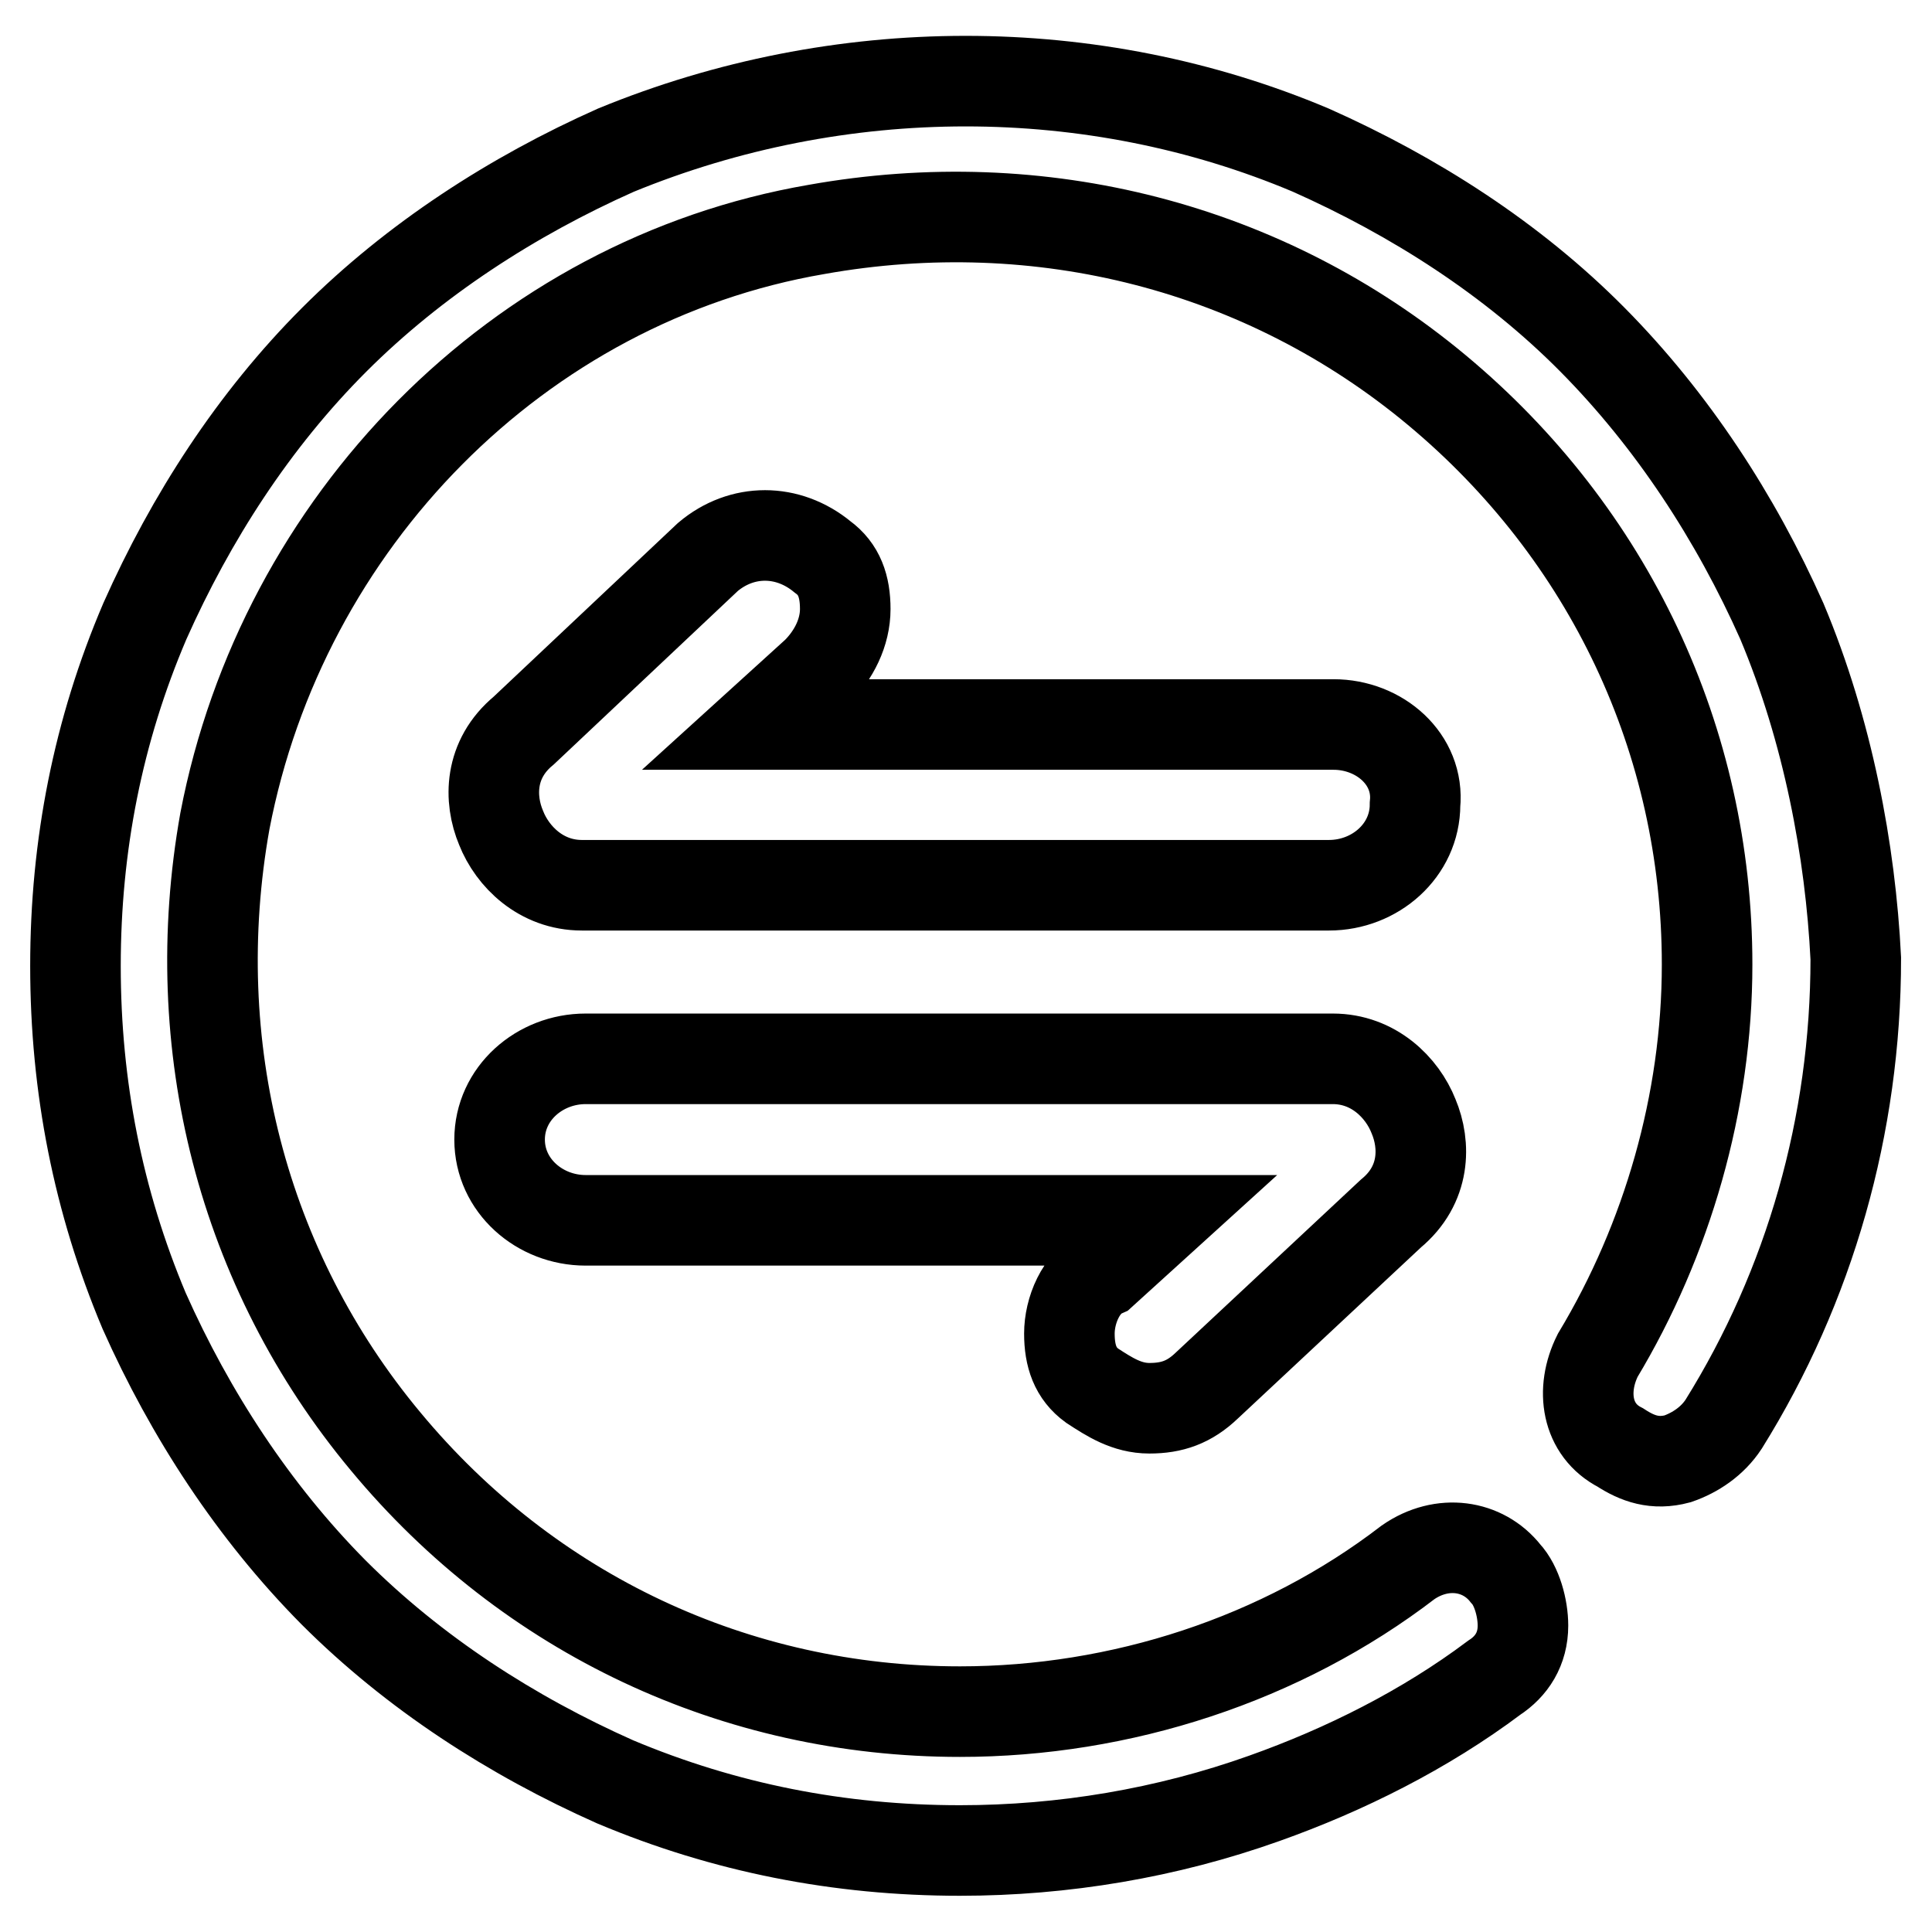
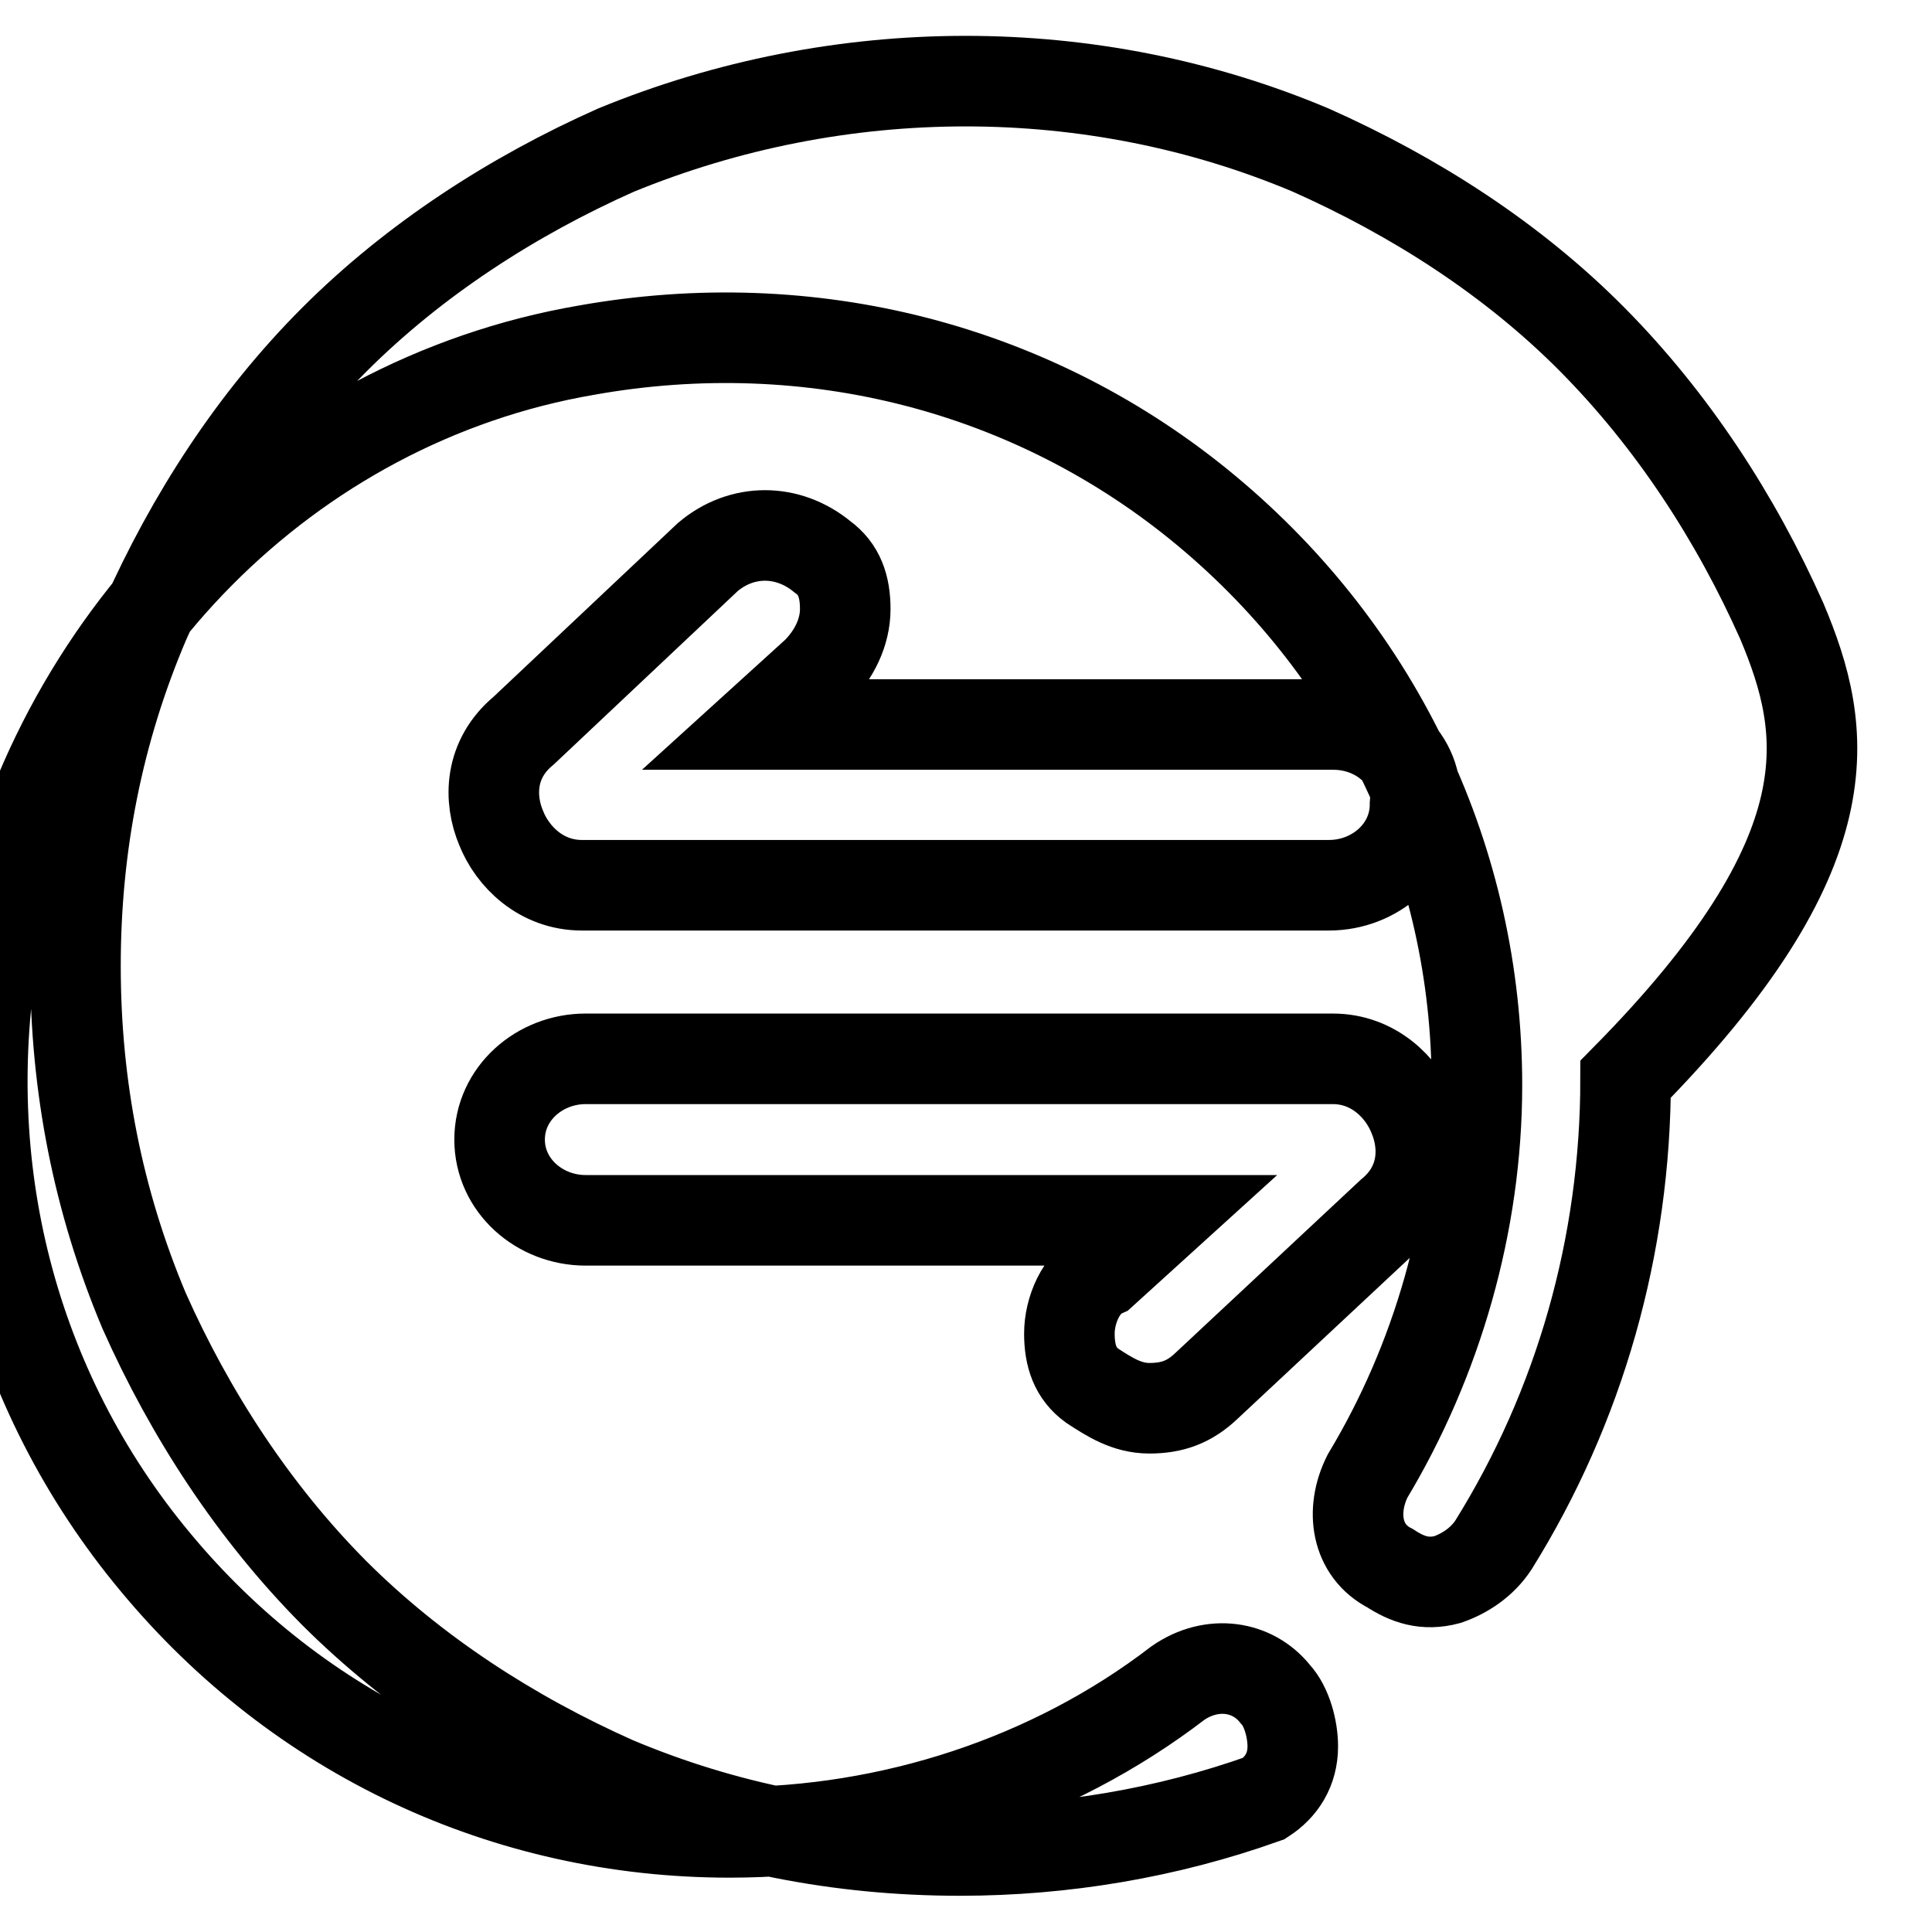
<svg xmlns="http://www.w3.org/2000/svg" version="1.1" x="0px" y="0px" viewBox="0 0 256 256" enable-background="new 0 0 256 256" xml:space="preserve">
  <g>
-     <path stroke-width="12" fill-opacity="0" stroke="#000000" d="M141.7,176.7c0,3,0.8,5.3,3,6.9c2.3,1.5,4.6,3,7.6,3s5.3-0.8,7.6-3l24.4-22.8c4.6-3.8,4.6-9.1,3-12.9 c-1.5-3.8-5.3-7.6-10.7-7.6h-99c-6.1,0-11.4,4.6-11.4,10.7c0,6.1,5.3,10.7,11.4,10.7h76.1l-7.6,6.9 C143.2,169.9,141.7,173.7,141.7,176.7z M176.7,96h-76.1l7.6-6.9c2.3-2.3,3.8-5.3,3.8-8.4c0-3-0.8-5.3-3-6.9 c-4.6-3.8-10.7-3.8-15.2,0L69.4,96.8c-4.6,3.8-4.6,9.1-3,12.9c1.5,3.8,5.3,7.6,10.7,7.6h99c6.1,0,11.4-4.6,11.4-10.7 C188.1,100.6,182.8,96,176.7,96z M236.1,82.3C230,68.6,221.6,55.7,211,45s-23.6-19-37.3-25.1c-28.9-12.2-62.4-12.2-92.1,0 C67.9,26,54.9,34.4,44.3,45c-10.7,10.7-19,23.6-25.1,37.3C13,96.8,10,112,10,128c0,16,3,31.2,9.1,45.7 c6.1,13.7,14.5,26.6,25.1,37.3c10.7,10.7,23.6,19,37.3,25.1c14.5,6.1,29.7,9.1,45.7,9.1c13.7,0,27.4-2.3,40.3-6.9 c10.7-3.8,21.3-9.1,30.5-16c2.3-1.5,3.8-3.8,3.8-6.9c0-2.3-0.8-5.3-2.3-6.9c-3-3.8-8.4-4.6-12.9-1.5 c-16.8,12.9-38.1,19.8-59.4,19.8c-29.7,0-57.1-12.9-76.1-35.8c-19-22.8-26.6-52.5-21.3-82.2c7.6-39.6,38.8-71.6,78.4-78.4 c29.7-5.3,59.4,2.3,82.2,21.3c22.8,19,35.8,46.4,35.8,76.1c0,18.3-5.3,36.5-14.5,51.8c-2.3,4.6-1.5,9.9,3,12.2 c2.3,1.5,4.6,2.3,7.6,1.5c2.3-0.8,4.6-2.3,6.1-4.6c11.4-18.3,17.5-39.6,17.5-61.7C245.2,112.8,242.2,96.8,236.1,82.3z" />
+     <path stroke-width="12" fill-opacity="0" stroke="#000000" d="M141.7,176.7c0,3,0.8,5.3,3,6.9c2.3,1.5,4.6,3,7.6,3s5.3-0.8,7.6-3l24.4-22.8c4.6-3.8,4.6-9.1,3-12.9 c-1.5-3.8-5.3-7.6-10.7-7.6h-99c-6.1,0-11.4,4.6-11.4,10.7c0,6.1,5.3,10.7,11.4,10.7h76.1l-7.6,6.9 C143.2,169.9,141.7,173.7,141.7,176.7z M176.7,96h-76.1l7.6-6.9c2.3-2.3,3.8-5.3,3.8-8.4c0-3-0.8-5.3-3-6.9 c-4.6-3.8-10.7-3.8-15.2,0L69.4,96.8c-4.6,3.8-4.6,9.1-3,12.9c1.5,3.8,5.3,7.6,10.7,7.6h99c6.1,0,11.4-4.6,11.4-10.7 C188.1,100.6,182.8,96,176.7,96z M236.1,82.3C230,68.6,221.6,55.7,211,45s-23.6-19-37.3-25.1c-28.9-12.2-62.4-12.2-92.1,0 C67.9,26,54.9,34.4,44.3,45c-10.7,10.7-19,23.6-25.1,37.3C13,96.8,10,112,10,128c0,16,3,31.2,9.1,45.7 c6.1,13.7,14.5,26.6,25.1,37.3c10.7,10.7,23.6,19,37.3,25.1c14.5,6.1,29.7,9.1,45.7,9.1c13.7,0,27.4-2.3,40.3-6.9 c2.3-1.5,3.8-3.8,3.8-6.9c0-2.3-0.8-5.3-2.3-6.9c-3-3.8-8.4-4.6-12.9-1.5 c-16.8,12.9-38.1,19.8-59.4,19.8c-29.7,0-57.1-12.9-76.1-35.8c-19-22.8-26.6-52.5-21.3-82.2c7.6-39.6,38.8-71.6,78.4-78.4 c29.7-5.3,59.4,2.3,82.2,21.3c22.8,19,35.8,46.4,35.8,76.1c0,18.3-5.3,36.5-14.5,51.8c-2.3,4.6-1.5,9.9,3,12.2 c2.3,1.5,4.6,2.3,7.6,1.5c2.3-0.8,4.6-2.3,6.1-4.6c11.4-18.3,17.5-39.6,17.5-61.7C245.2,112.8,242.2,96.8,236.1,82.3z" />
  </g>
</svg>